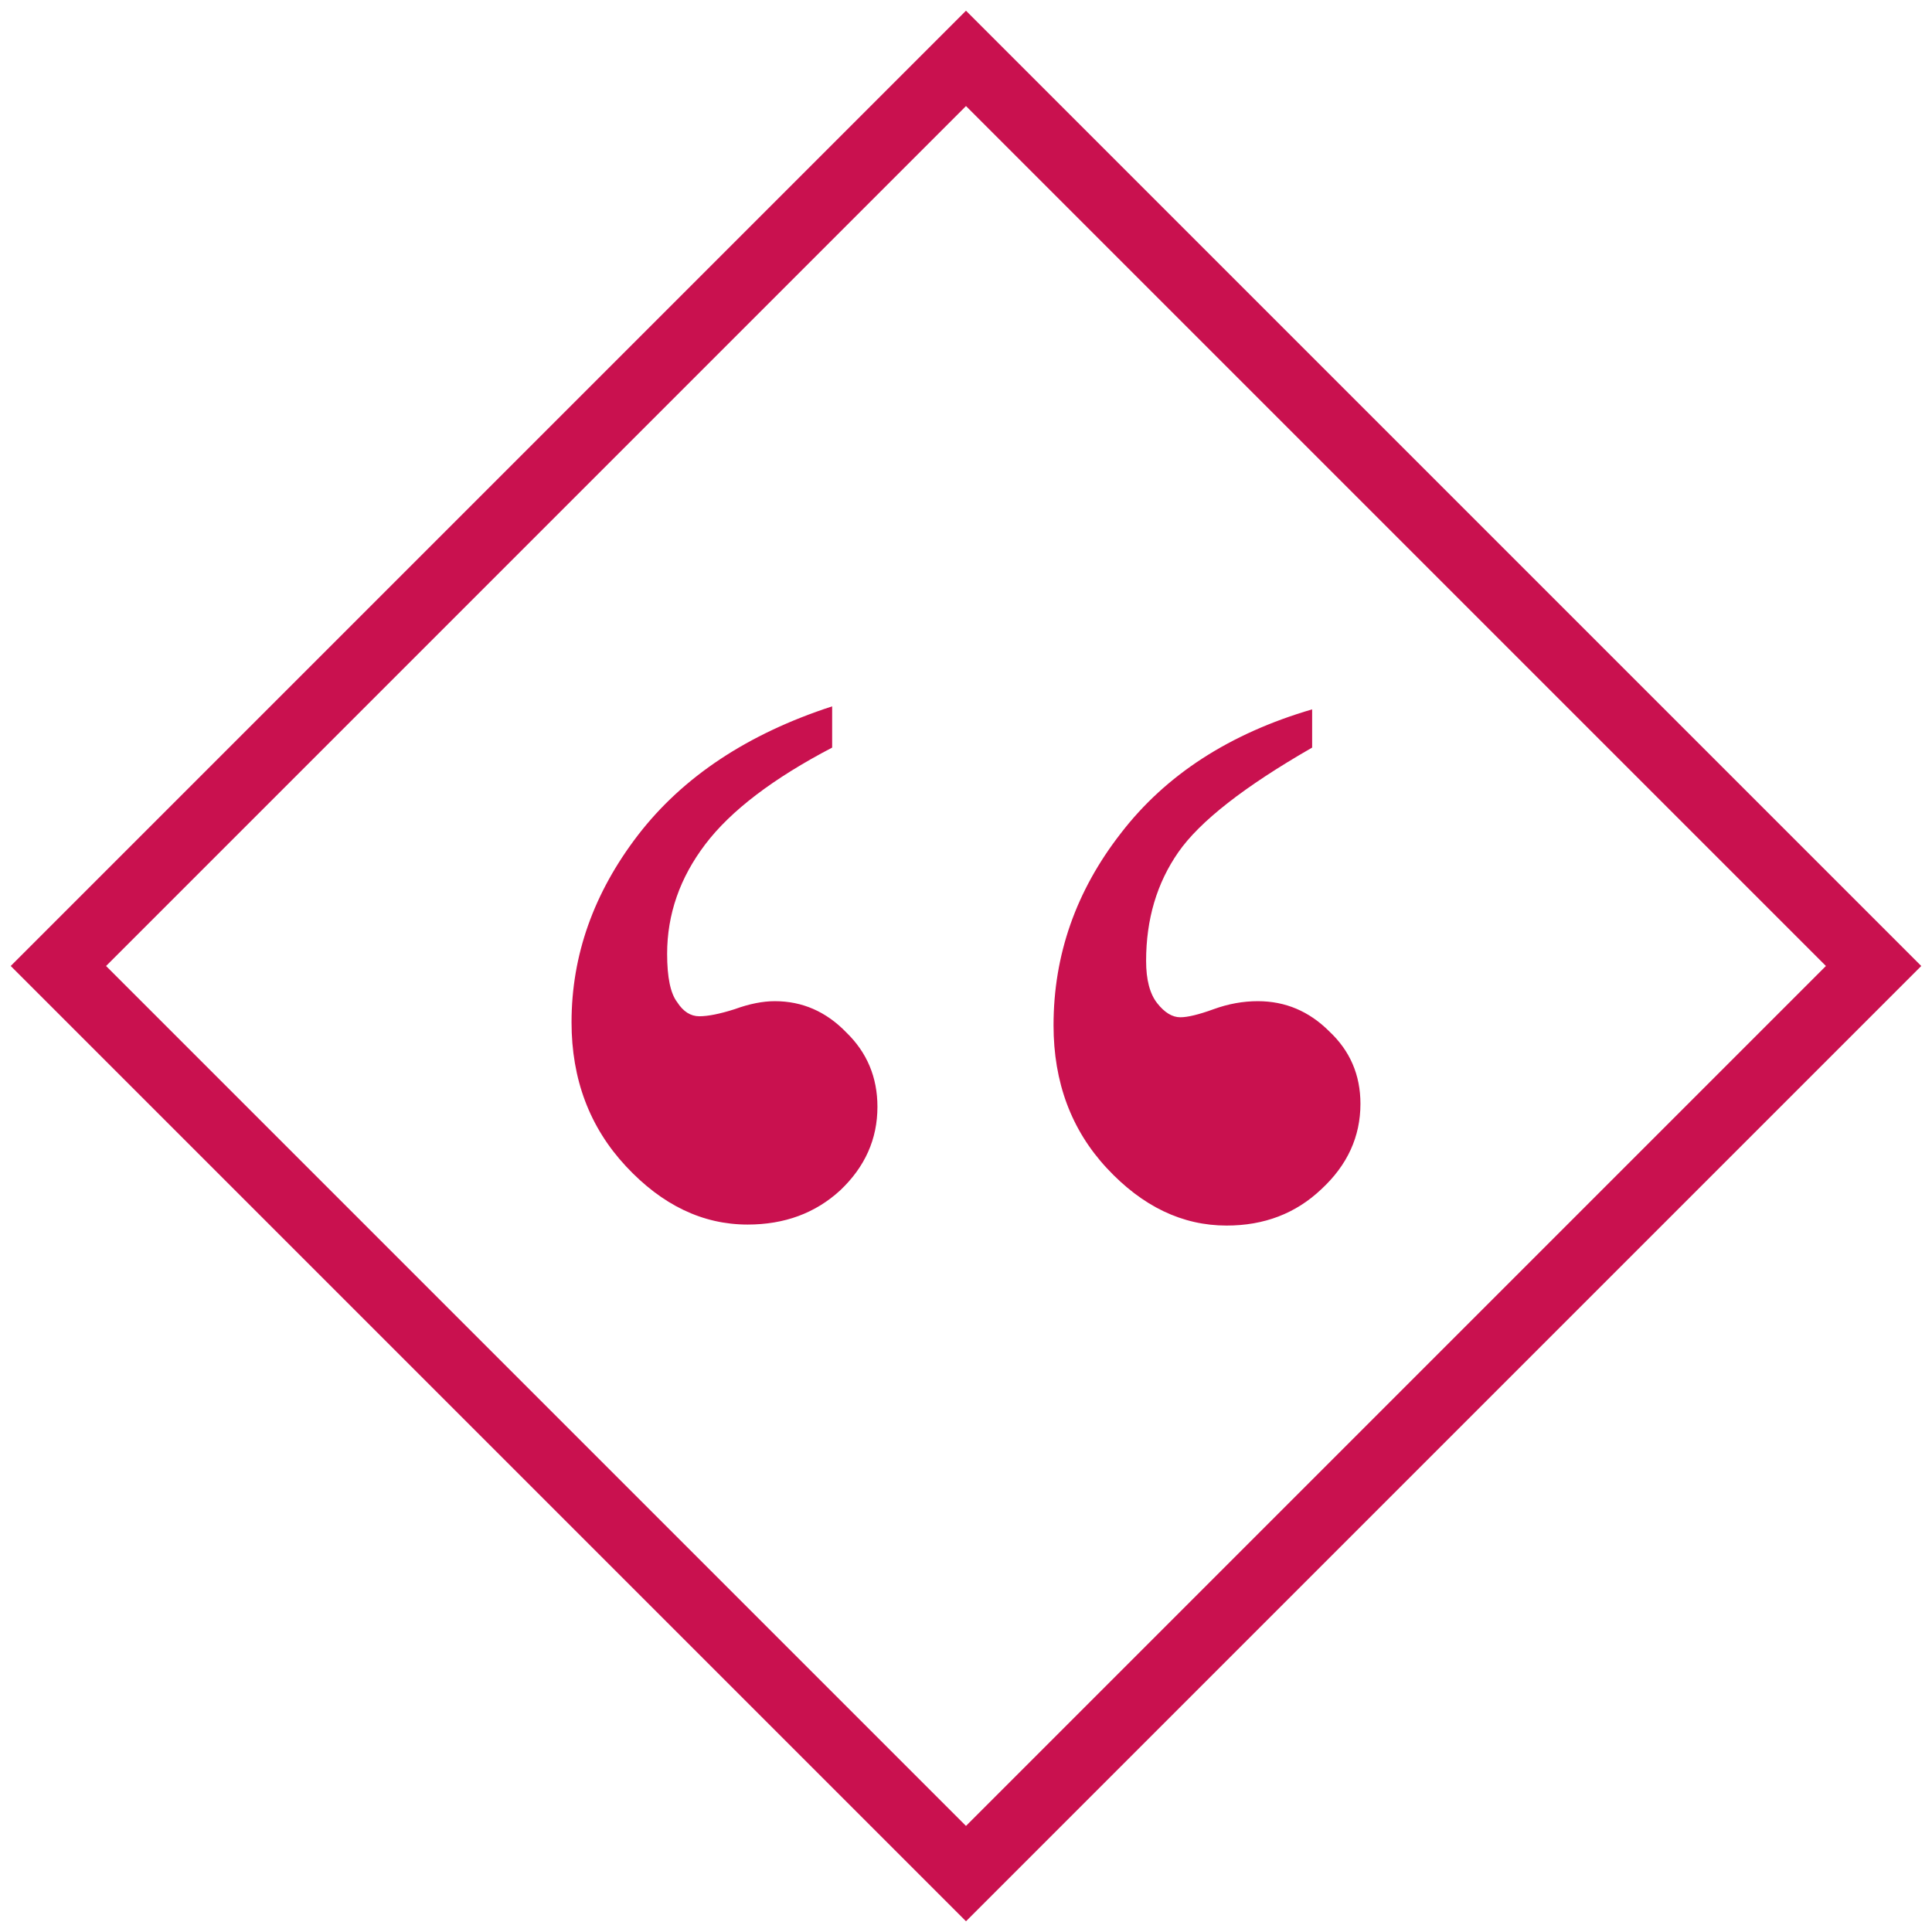
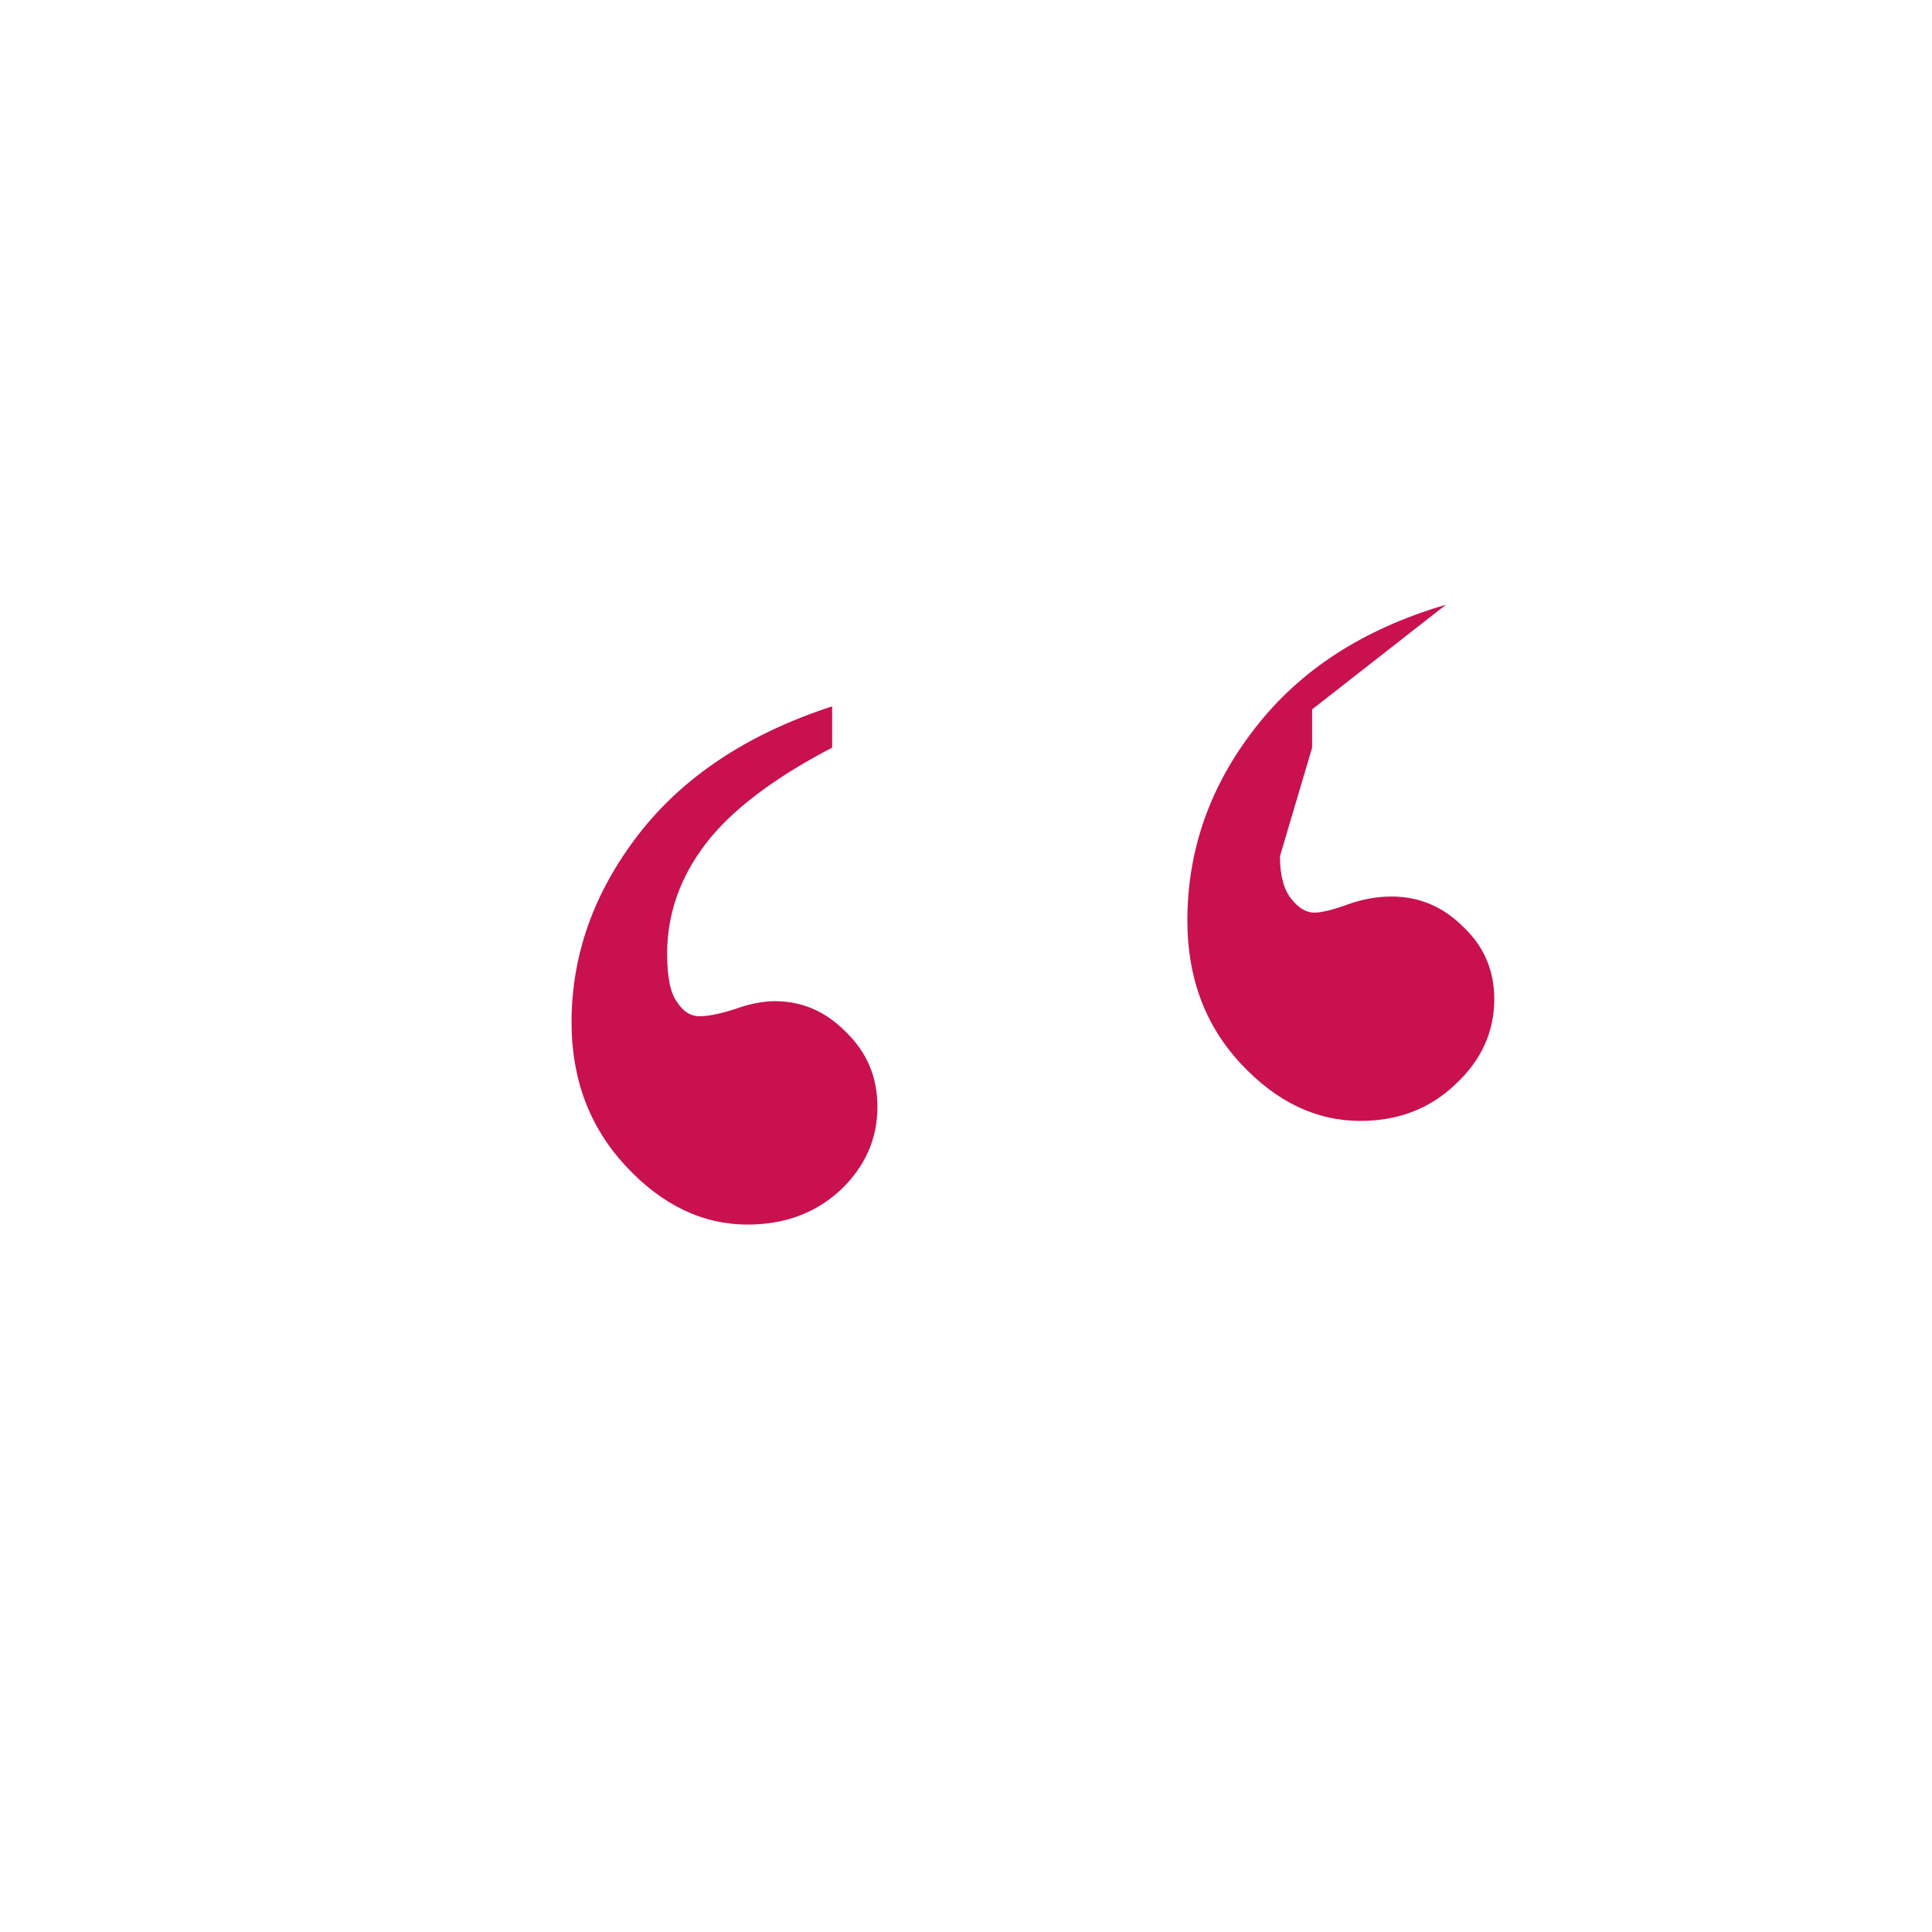
<svg xmlns="http://www.w3.org/2000/svg" id="ed-logo" version="1.1" viewBox="0 0 500 500">
-   <rect transform="rotate(45)" x="187.46" y="-166.09" width="332.18" height="332.18" fill="none" stroke="#c9114f" stroke-width="17.448" />
-   <path d="m215.36 182.8v10.677q-22.917 11.979-32.812 25-9.896 13.021-9.896 28.385 0 9.115 2.604 12.5 2.344 3.646 5.729 3.646 3.385 0 9.115-1.823 5.729-2.083 10.417-2.083 10.677 0 18.49 8.073 8.073 7.812 8.073 19.271 0 12.5-9.635 21.615-9.635 8.854-23.958 8.854-17.448 0-31.51-15.104t-14.062-37.24q0-26.042 17.187-48.437 17.448-22.656 50.26-33.333zm124.22 0.781v9.896q-26.302 15.104-34.635 27.083t-8.333 28.125q0 7.292 2.865 10.937 2.865 3.646 5.99 3.646 2.865 0 8.594-2.083 5.729-2.083 11.458-2.083 10.677 0 18.49 7.812 8.073 7.552 8.073 18.75 0 12.76-10.156 22.135-9.896 9.375-24.479 9.375-17.187 0-30.99-14.844-13.802-14.844-13.802-36.979 0-27.344 17.448-49.74 17.448-22.656 49.479-32.031z" fill="#c9114f" aria-label="“" />
+   <path d="m215.36 182.8v10.677q-22.917 11.979-32.812 25-9.896 13.021-9.896 28.385 0 9.115 2.604 12.5 2.344 3.646 5.729 3.646 3.385 0 9.115-1.823 5.729-2.083 10.417-2.083 10.677 0 18.49 8.073 8.073 7.812 8.073 19.271 0 12.5-9.635 21.615-9.635 8.854-23.958 8.854-17.448 0-31.51-15.104t-14.062-37.24q0-26.042 17.187-48.437 17.448-22.656 50.26-33.333zm124.22 0.781v9.896t-8.333 28.125q0 7.292 2.865 10.937 2.865 3.646 5.99 3.646 2.865 0 8.594-2.083 5.729-2.083 11.458-2.083 10.677 0 18.49 7.812 8.073 7.552 8.073 18.75 0 12.76-10.156 22.135-9.896 9.375-24.479 9.375-17.187 0-30.99-14.844-13.802-14.844-13.802-36.979 0-27.344 17.448-49.74 17.448-22.656 49.479-32.031z" fill="#c9114f" aria-label="“" />
</svg>